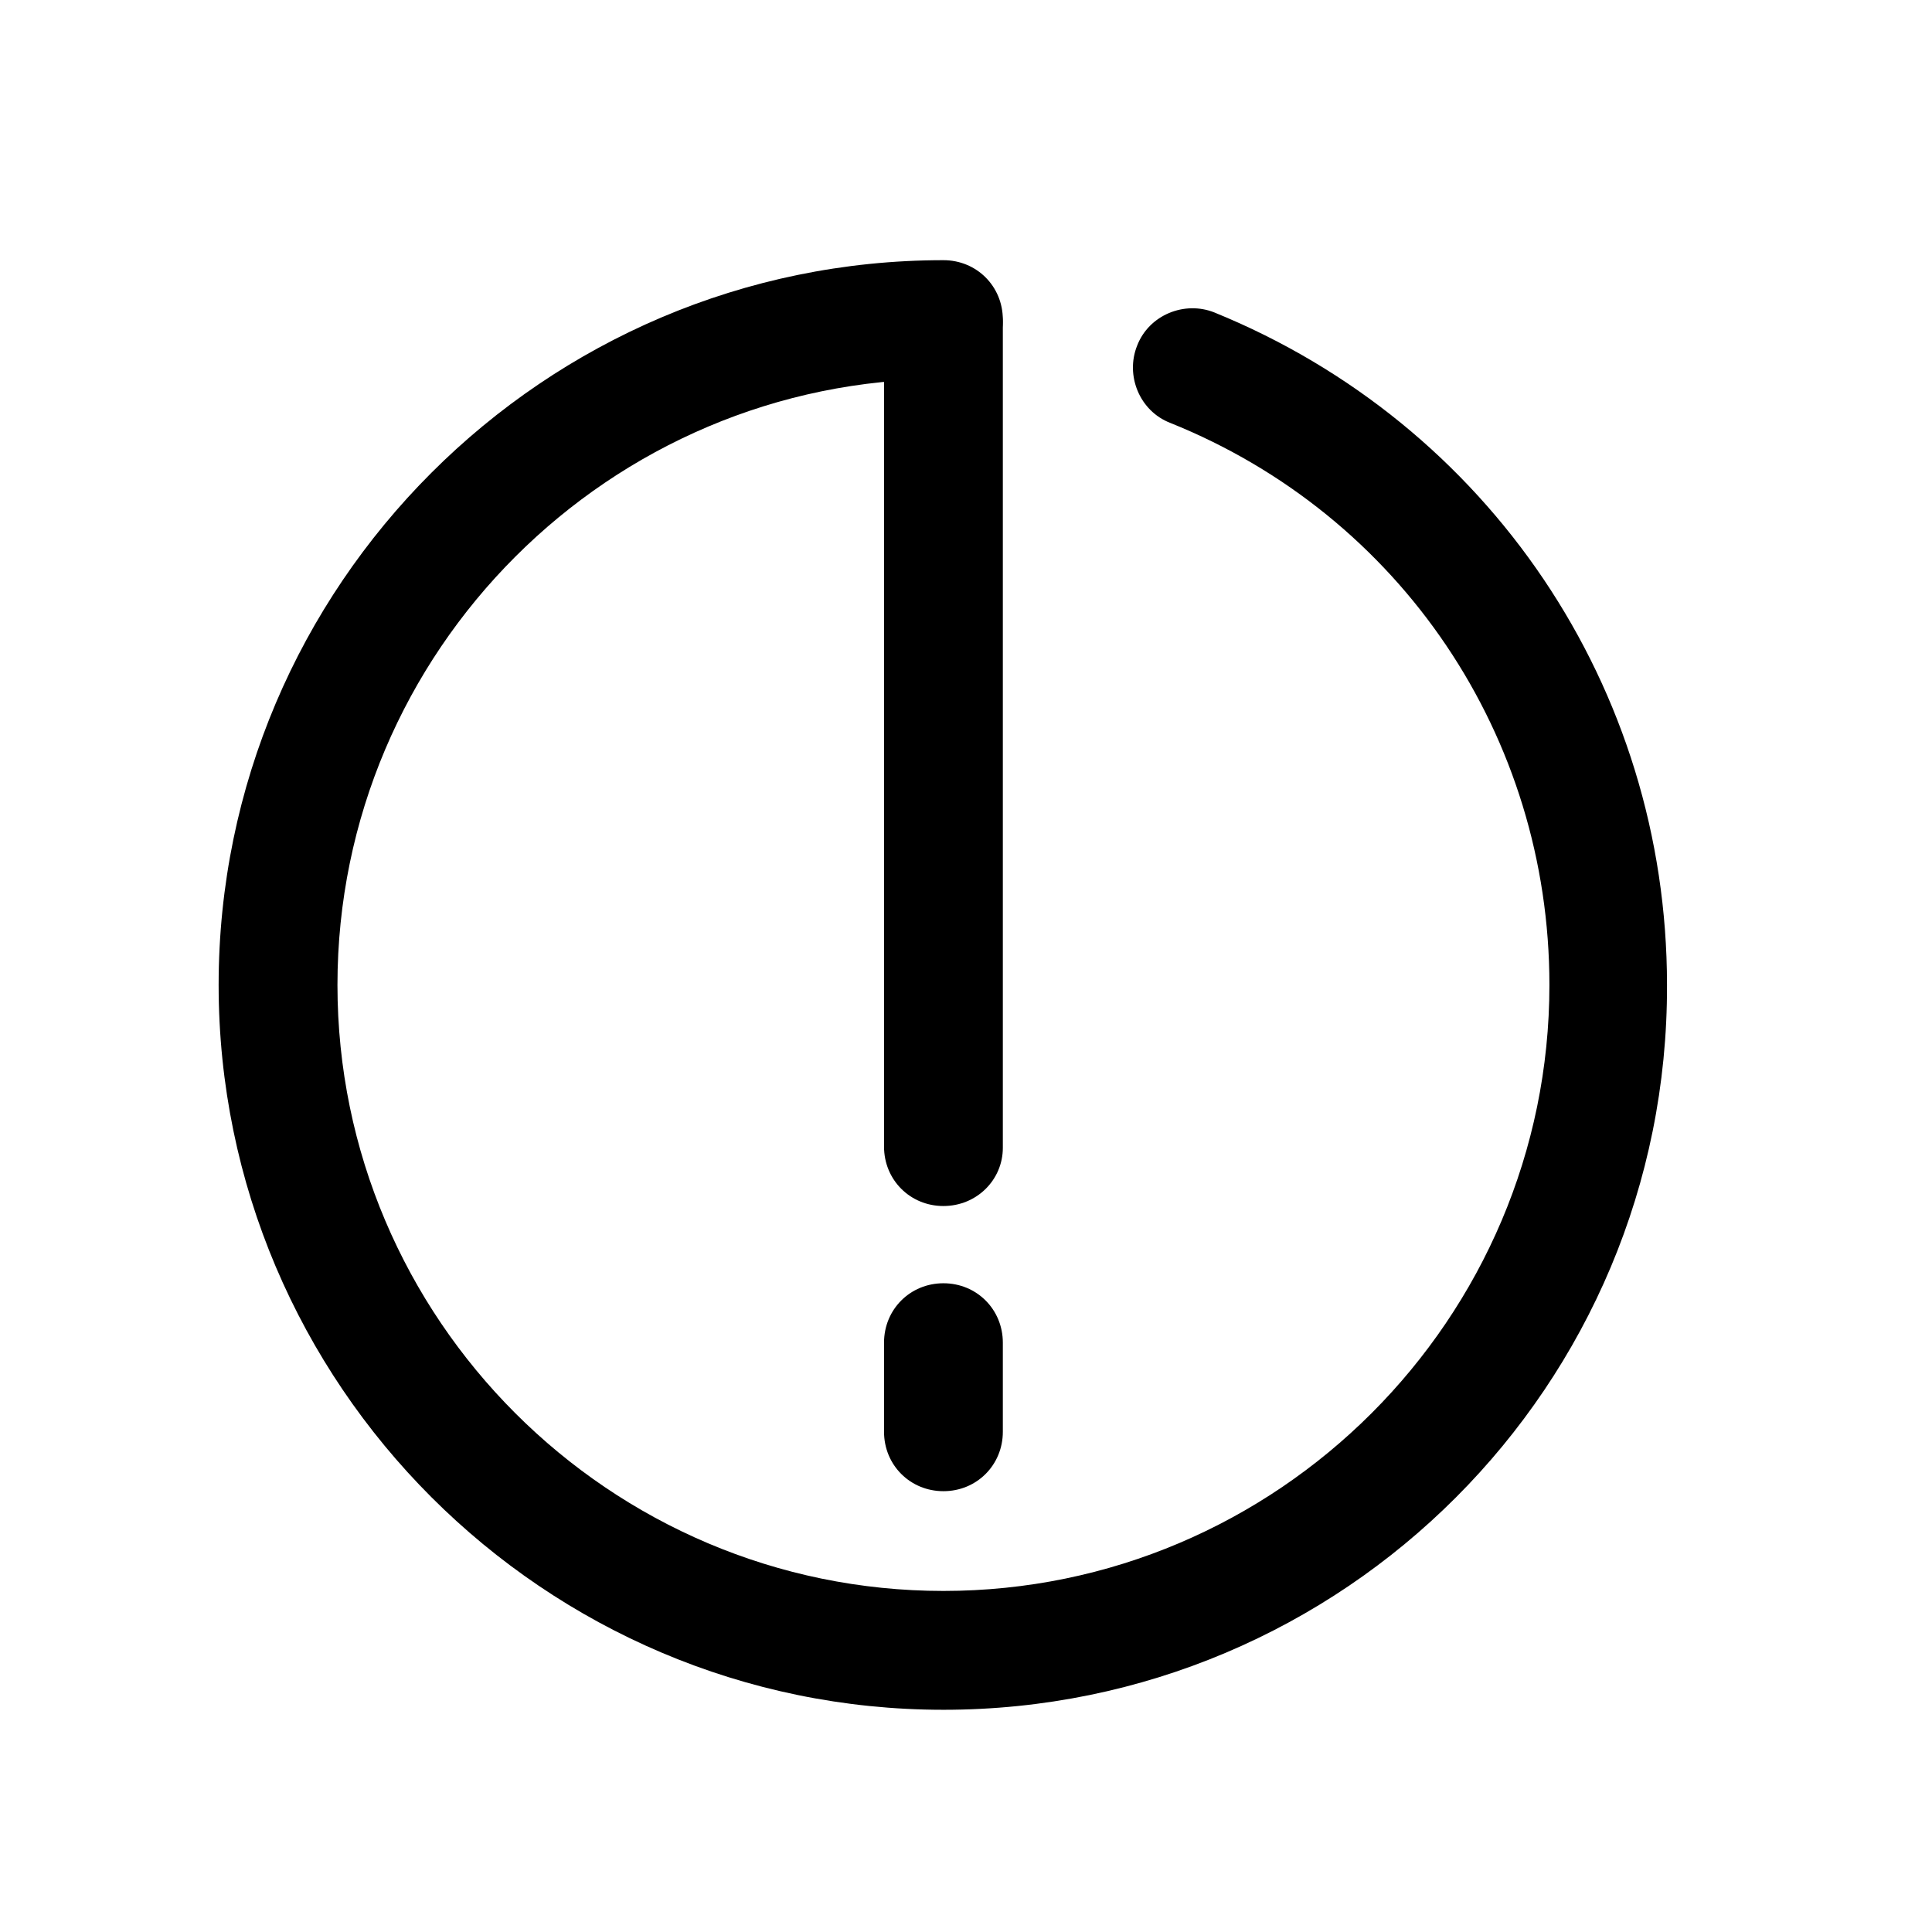
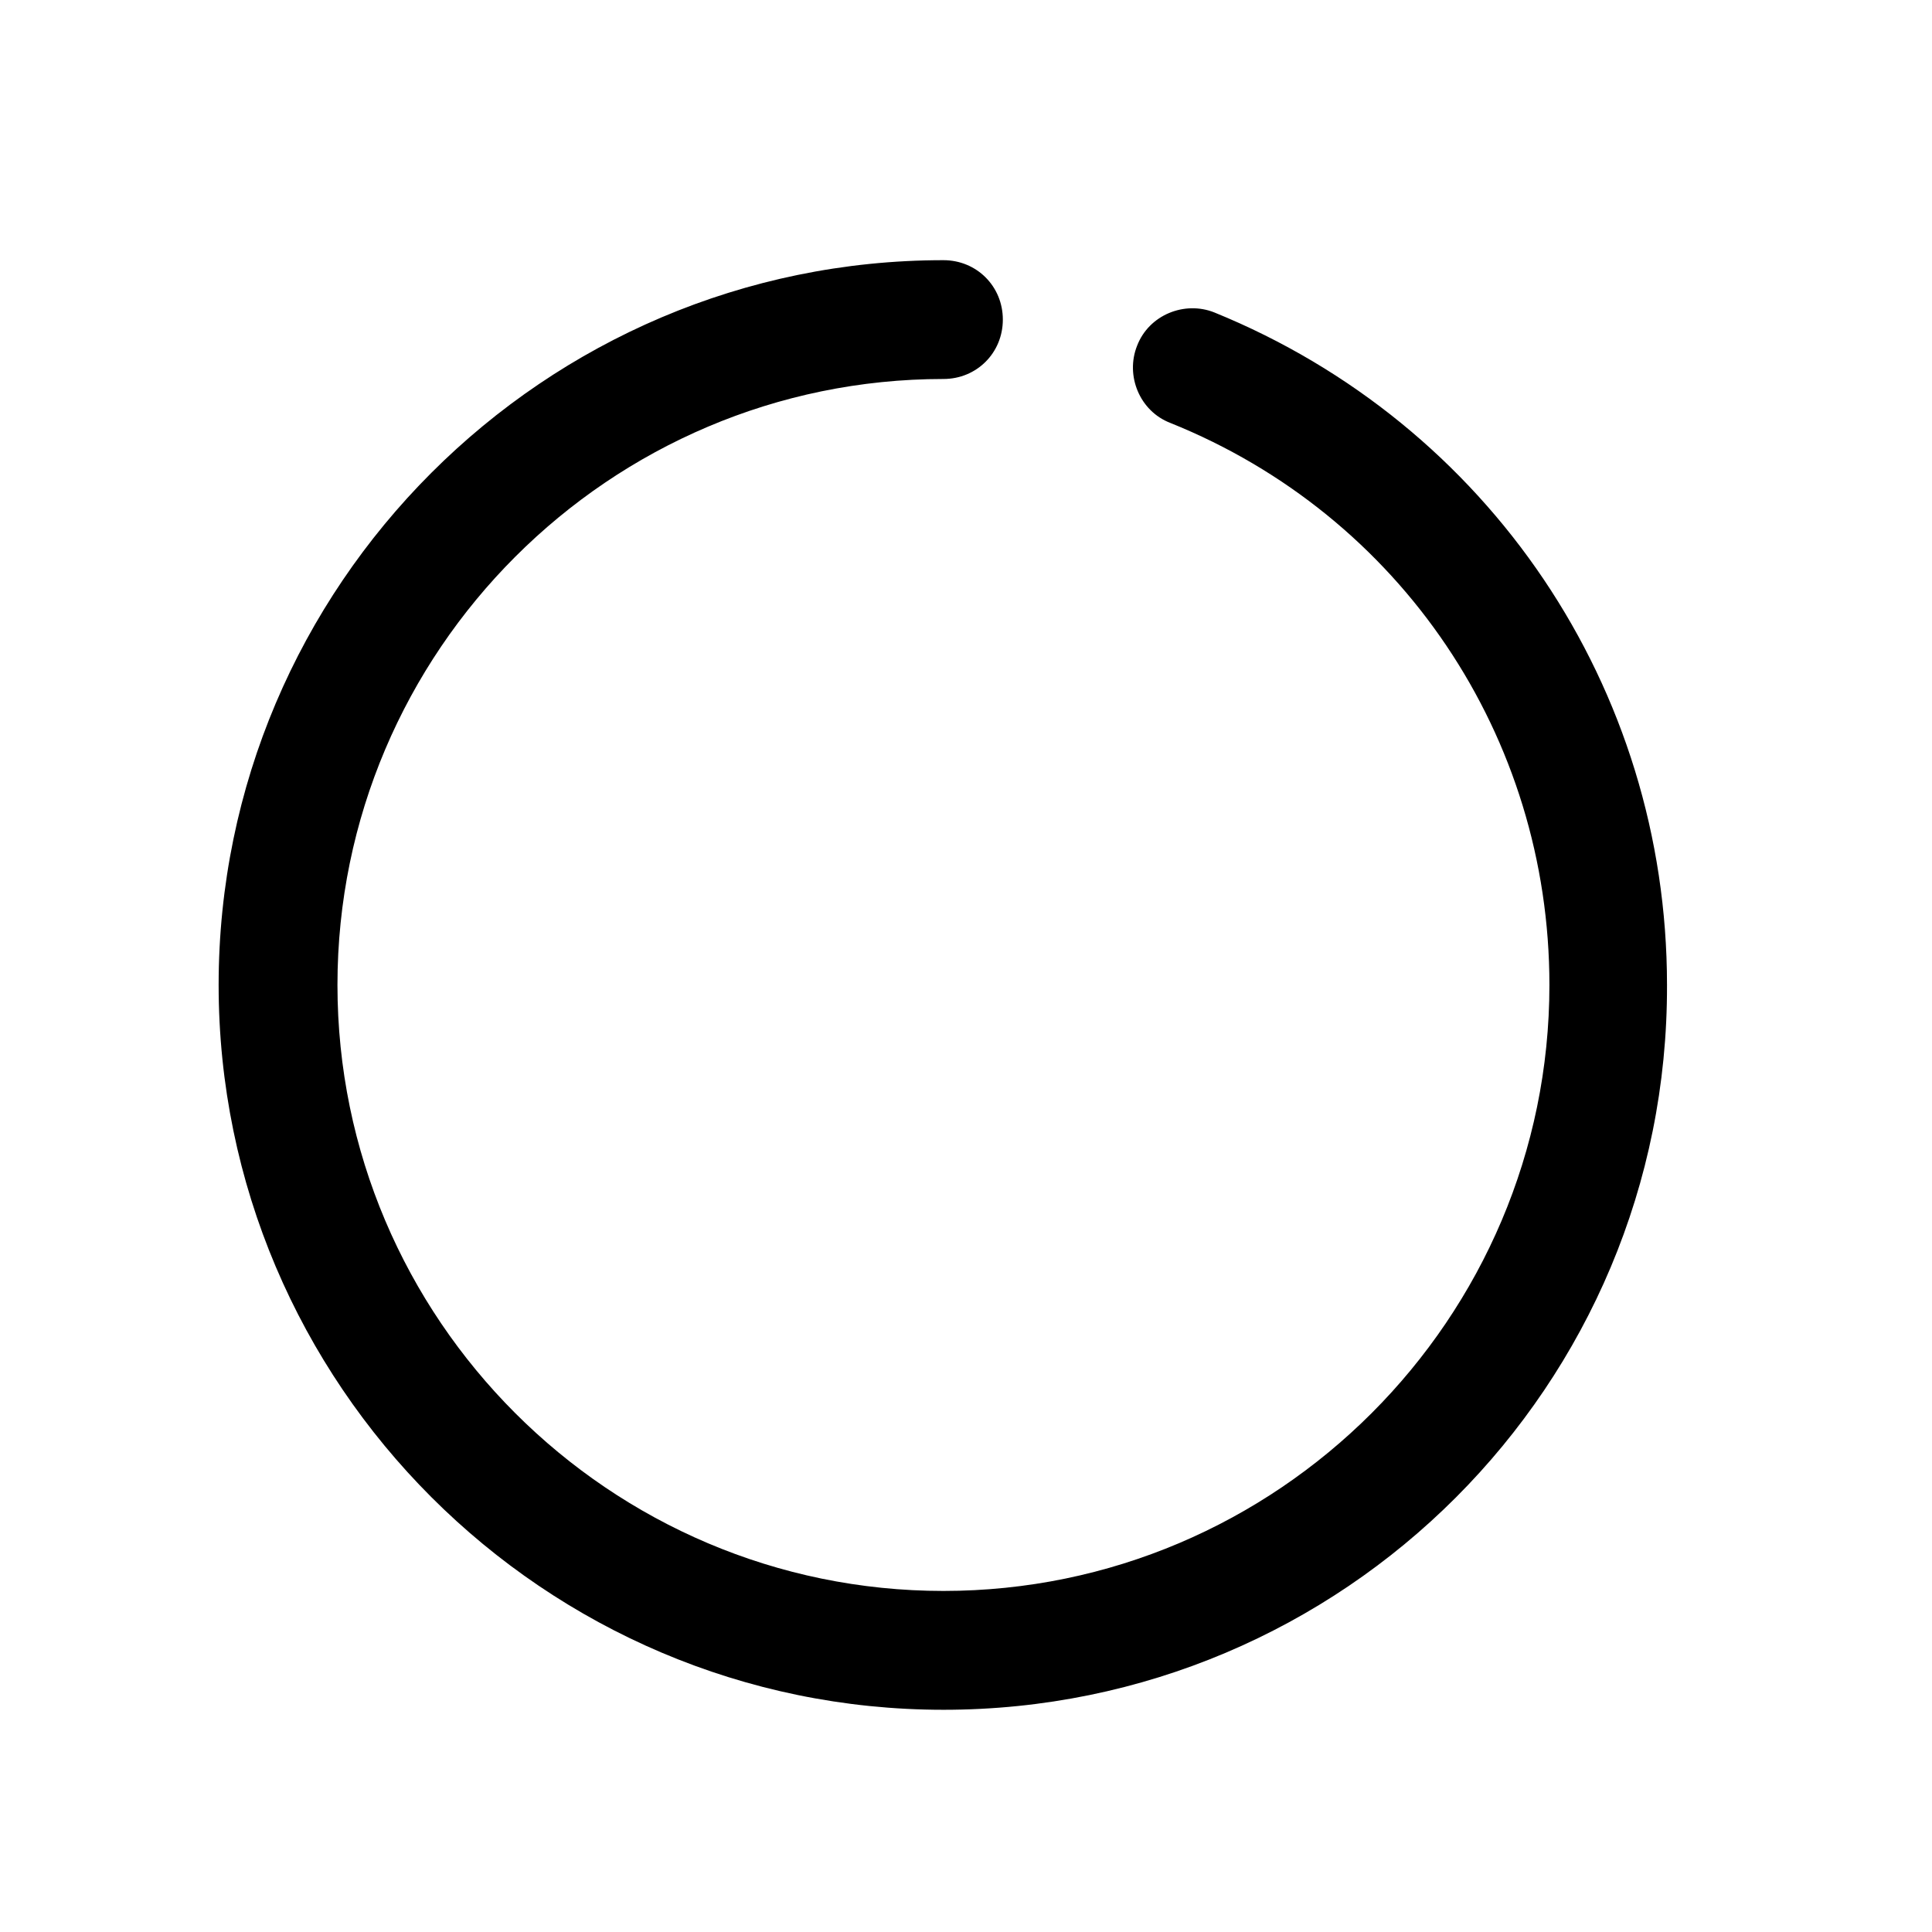
<svg xmlns="http://www.w3.org/2000/svg" fill="#000000" width="800px" height="800px" version="1.1" viewBox="144 144 512 512">
  <g>
    <path d="m394.02 597.11c-105.8 0-192.08-86.277-192.08-192.08 0-105.8 86.277-192.08 192.08-192.08 8.816 0 15.742 6.926 15.742 15.742 0 8.816-6.926 15.742-15.742 15.742-88.48 0-160.59 72.109-160.59 160.59s72.109 160.59 160.59 160.59 160.59-72.109 160.59-160.59c0-65.809-39.359-124.38-100.45-148.94-8.188-3.148-11.965-12.594-8.816-20.469 3.148-8.188 12.594-11.965 20.469-8.816 72.734 29.605 119.96 99.508 119.96 178.23 0.316 106.11-85.648 192.08-191.76 192.08z" />
-     <path d="m394.02 463.61c-8.816 0-15.742-6.926-15.742-15.742v-217.9c0-8.816 6.926-15.742 15.742-15.742s15.742 6.926 15.742 15.742v218.21c0 8.5-6.926 15.43-15.742 15.43zm0 75.57c-8.816 0-15.742-6.926-15.742-15.742v-23.617c0-8.816 6.926-15.742 15.742-15.742s15.742 6.926 15.742 15.742v23.617c0 8.816-6.926 15.742-15.742 15.742z" />
  </g>
</svg>